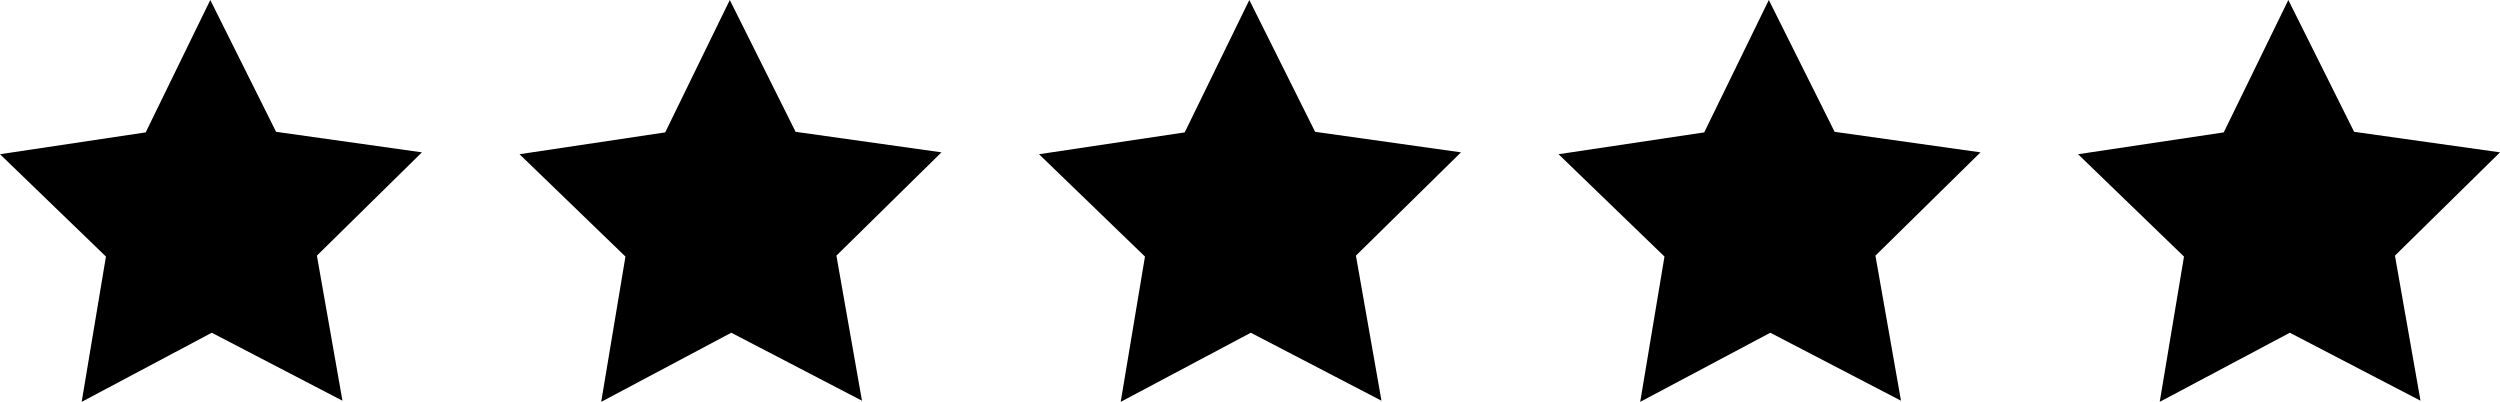
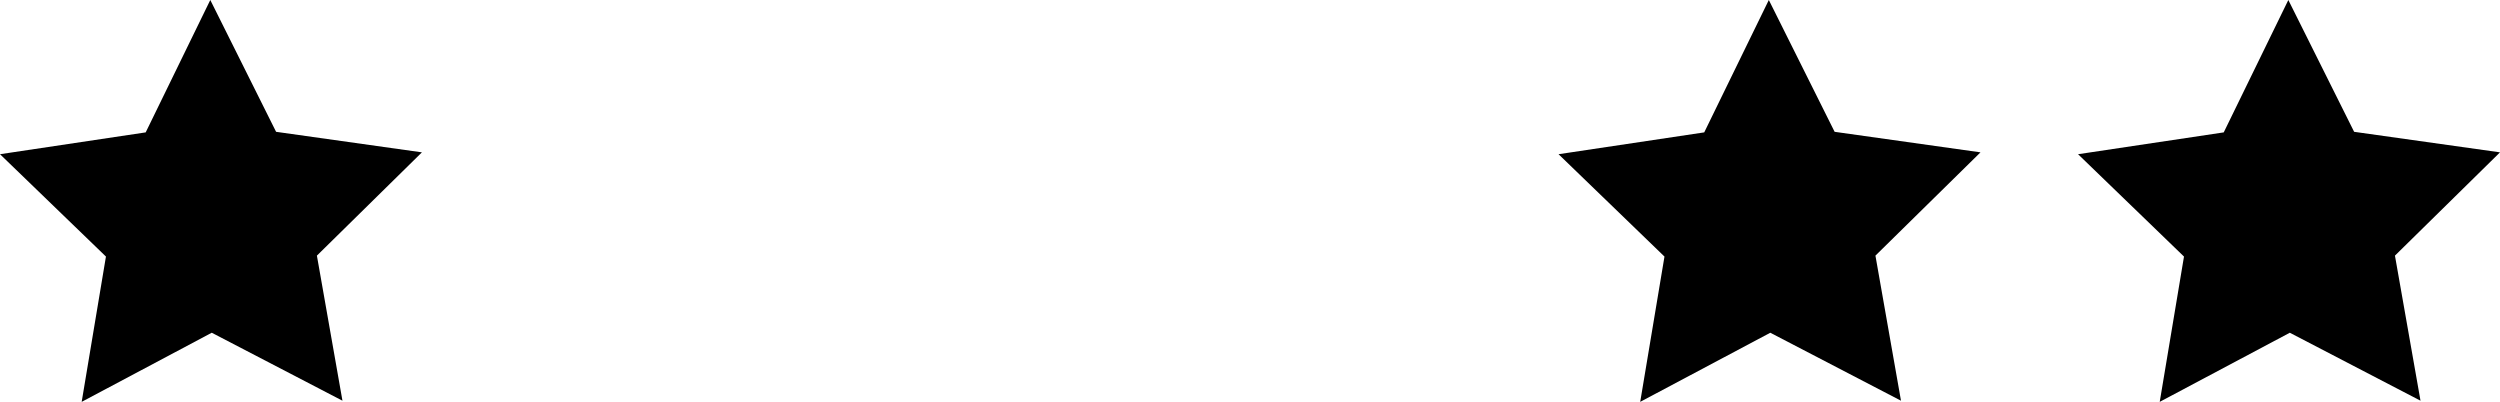
<svg xmlns="http://www.w3.org/2000/svg" id="_Слой_1" data-name=" Слой 1" viewBox="0 0 563.51 90.58">
  <polygon points="62.23 29.71 95.1 34.34 71.43 57.62 77.19 90.32 47.73 75 18.41 90.58 23.88 57.83 0 34.76 32.84 29.84 47.4 0 62.23 29.71" />
-   <polygon points="179.33 29.71 212.21 34.34 188.53 57.62 194.29 90.32 164.83 75 135.51 90.58 140.98 57.83 117.1 34.76 149.94 29.84 164.5 0 179.33 29.71" />
  <polygon points="530.63 29.71 563.51 34.34 539.83 57.62 545.59 90.32 516.13 75 486.81 90.58 492.28 57.83 468.4 34.76 501.24 29.84 515.8 0 530.63 29.71" />
  <polygon points="413.53 29.71 446.41 34.34 422.73 57.62 428.49 90.32 399.03 75 369.71 90.58 375.18 57.83 351.3 34.76 384.14 29.84 398.7 0 413.53 29.71" />
-   <polygon points="296.43 29.71 329.31 34.34 305.63 57.62 311.39 90.32 281.93 75 252.61 90.58 258.08 57.83 234.2 34.76 267.04 29.84 281.6 0 296.43 29.71" />
</svg>